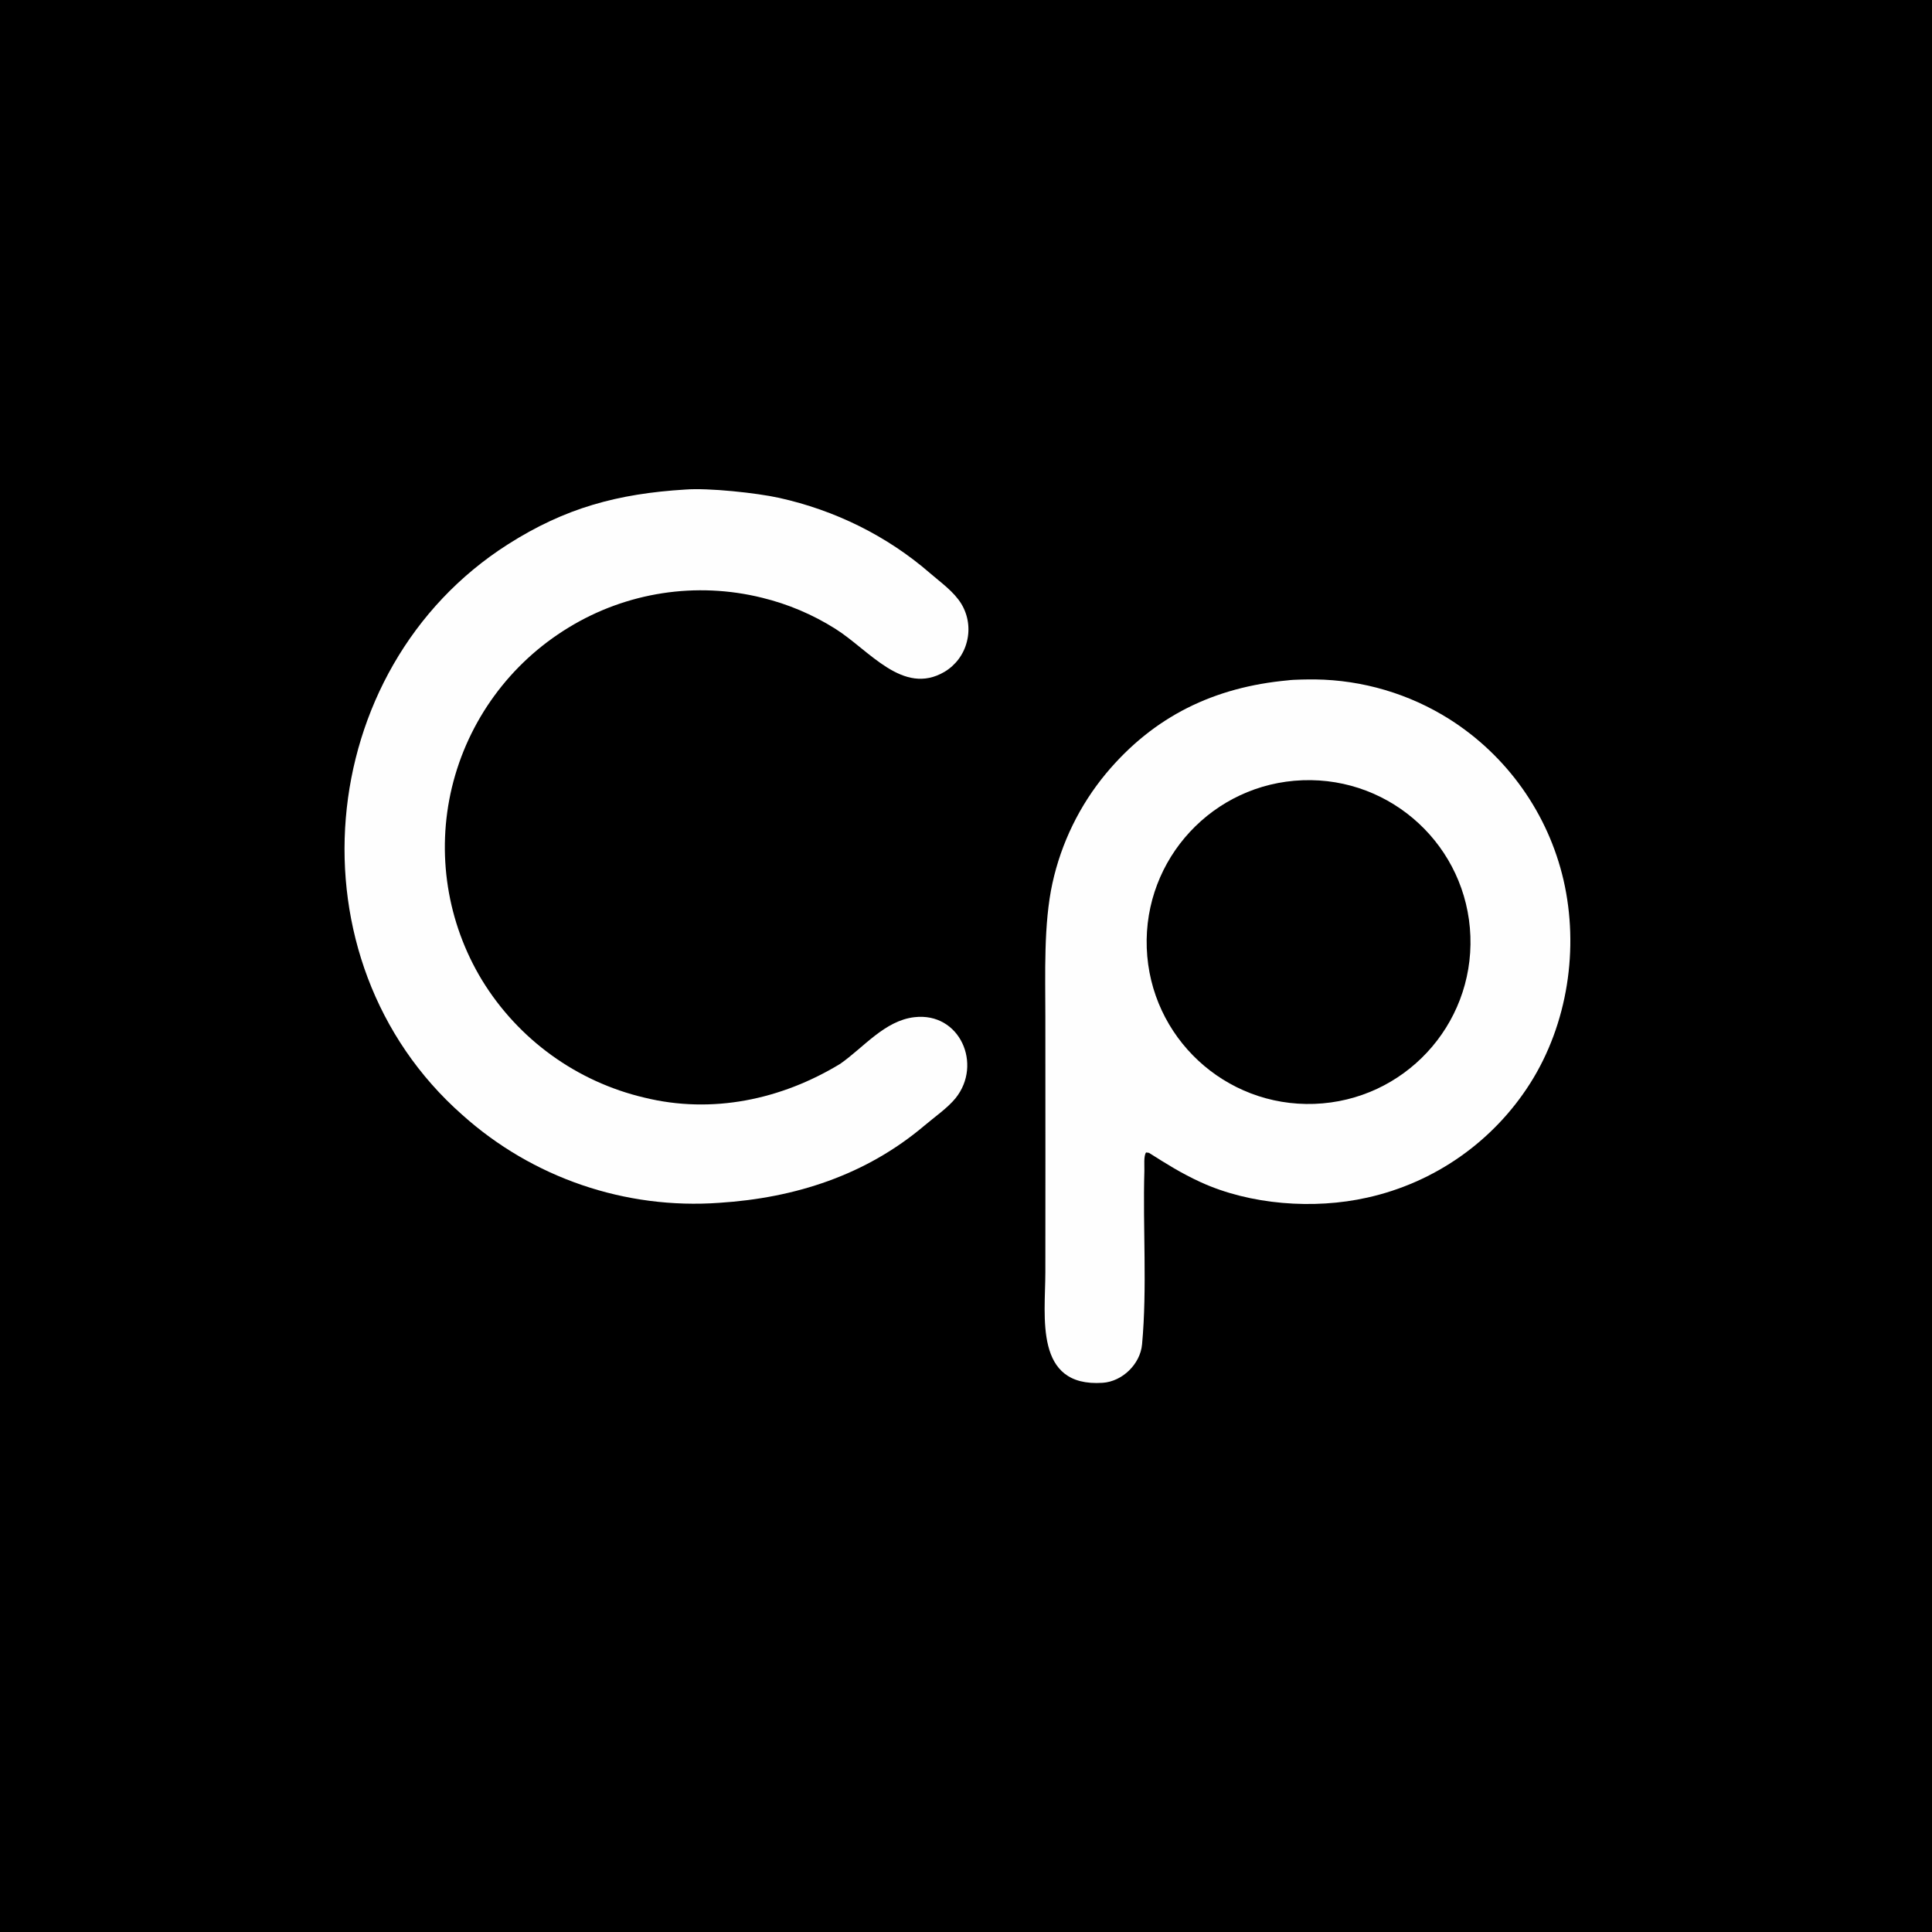
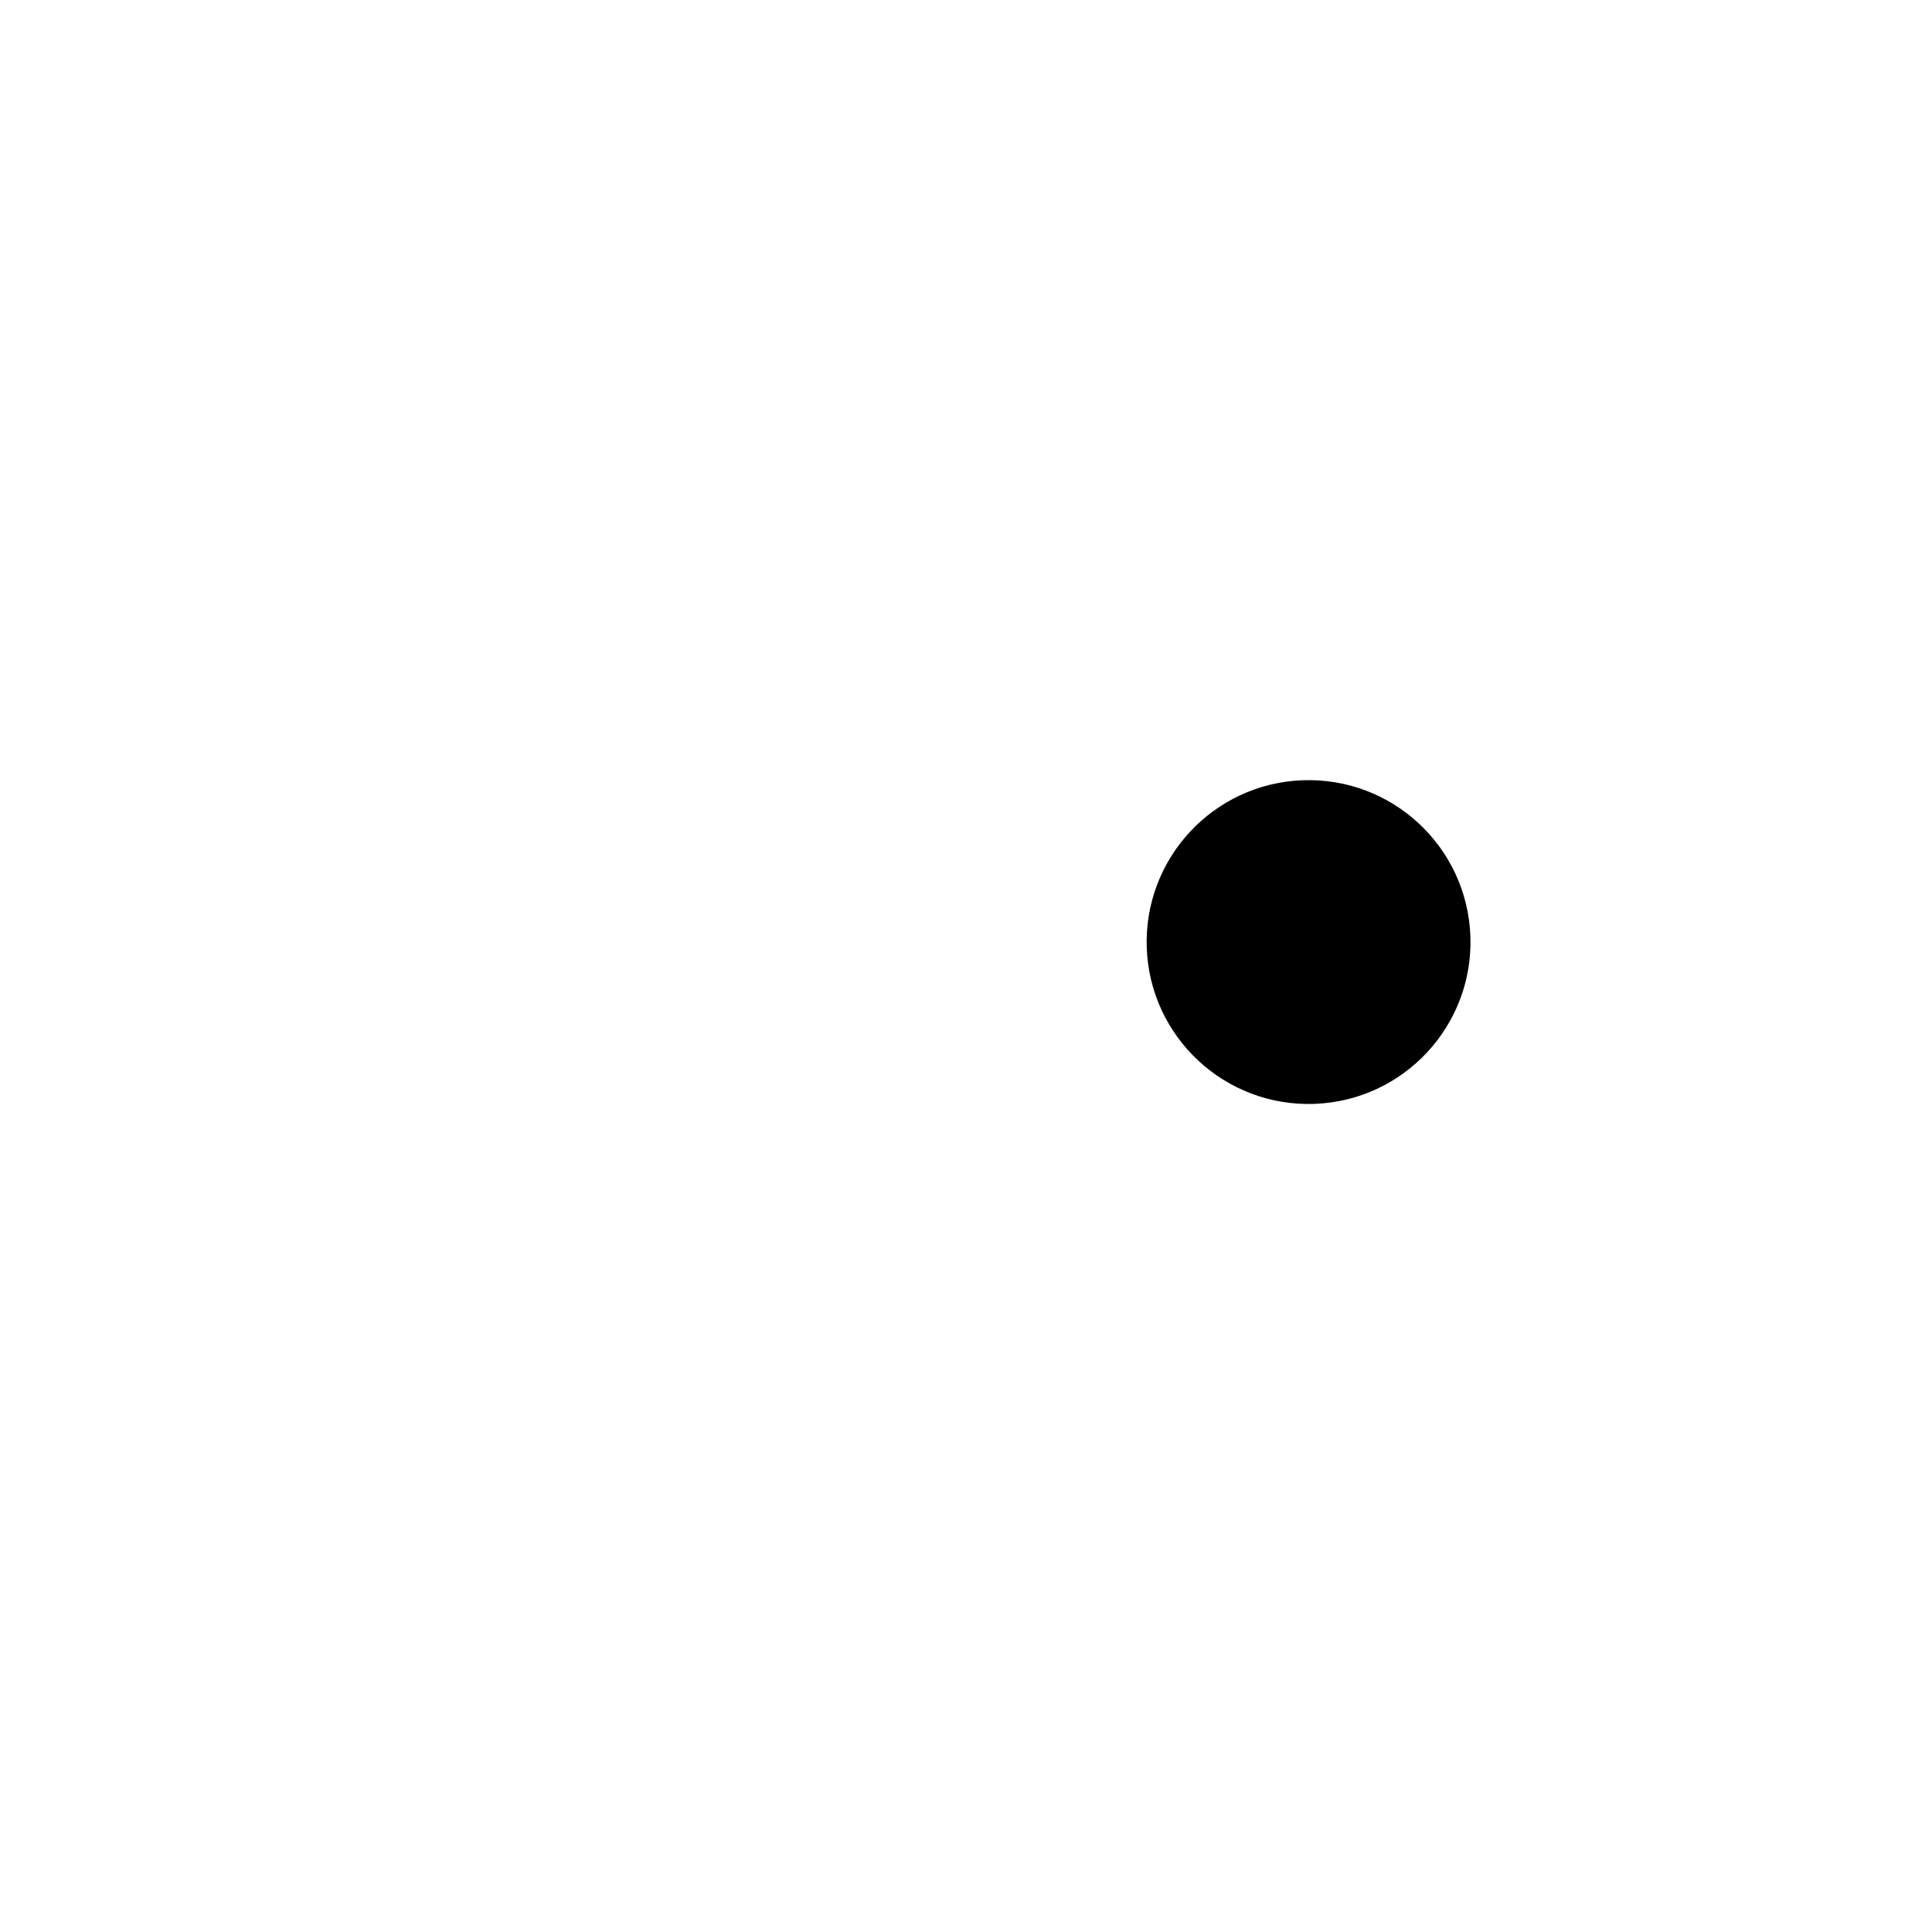
<svg xmlns="http://www.w3.org/2000/svg" width="400" height="400" viewBox="0 0 400 400">
-   <path d="M0 0L400 0L400 400L0 400L0 0Z" />
-   <path fill="#FEFEFE" d="M266.685 140.855C267.705 140.693 271.183 140.652 272.274 140.668C282.123 140.792 291.746 143.637 300.078 148.889C312.029 156.462 320.52 168.434 323.714 182.216C326.953 196.316 324.592 211.976 316.83 224.252C309.175 236.335 297.018 244.868 283.052 247.958C272.042 250.43 258.828 249.46 248.552 244.741C244.605 242.929 241.564 241.014 237.888 238.686L237.286 238.602C236.751 239.301 236.96 241.371 236.93 242.406C236.584 254.311 237.536 266.504 236.451 278.339C236.075 282.442 232.354 286.023 228.299 286.295C214.057 287.248 216.426 272.582 216.429 263.407L216.442 240.49L216.429 210.438C216.428 201.694 216.045 191.296 217.896 182.853C219.728 174.511 223.528 166.729 228.979 160.155C238.908 148.258 251.429 142.252 266.685 140.855Z" />
  <path d="M269.684 161.542C288.195 160.855 303.754 175.312 304.428 193.823C305.102 212.334 290.636 227.884 272.124 228.546C253.63 229.207 238.097 214.757 237.424 196.263C236.751 177.769 251.191 162.227 269.684 161.542Z" />
-   <path fill="#FEFEFE" d="M141.875 101.356C146.64 100.973 156.723 102.062 161.282 103.071C172.847 105.631 183.656 110.933 192.598 118.707C194.807 120.627 197.468 122.455 199.058 125.058C200.464 127.407 200.867 130.223 200.176 132.871C199.521 135.482 197.852 137.723 195.539 139.1C186.947 144.135 180.001 134.617 172.938 130.177C168.271 127.235 163.159 125.068 157.8 123.761C144.154 120.373 129.719 122.594 117.723 129.928C105.583 137.305 96.887 149.219 93.562 163.03C90.303 176.64 92.548 190.986 99.809 202.95C107.315 215.204 119.405 223.951 133.392 227.246C147.436 230.697 161.729 227.678 173.948 220.262C178.788 216.892 183.148 211.314 189.31 210.598C198.75 209.5 203.462 220.378 197.844 227.363C196.245 229.35 193.428 231.32 191.413 233.026C179.275 243.301 164.628 248.022 148.946 249.029C129.468 250.439 110.254 243.868 95.718 230.826C59.319 198.728 64.647 138.509 105.15 112.705C117.03 105.136 127.934 102.211 141.875 101.356Z" />
</svg>